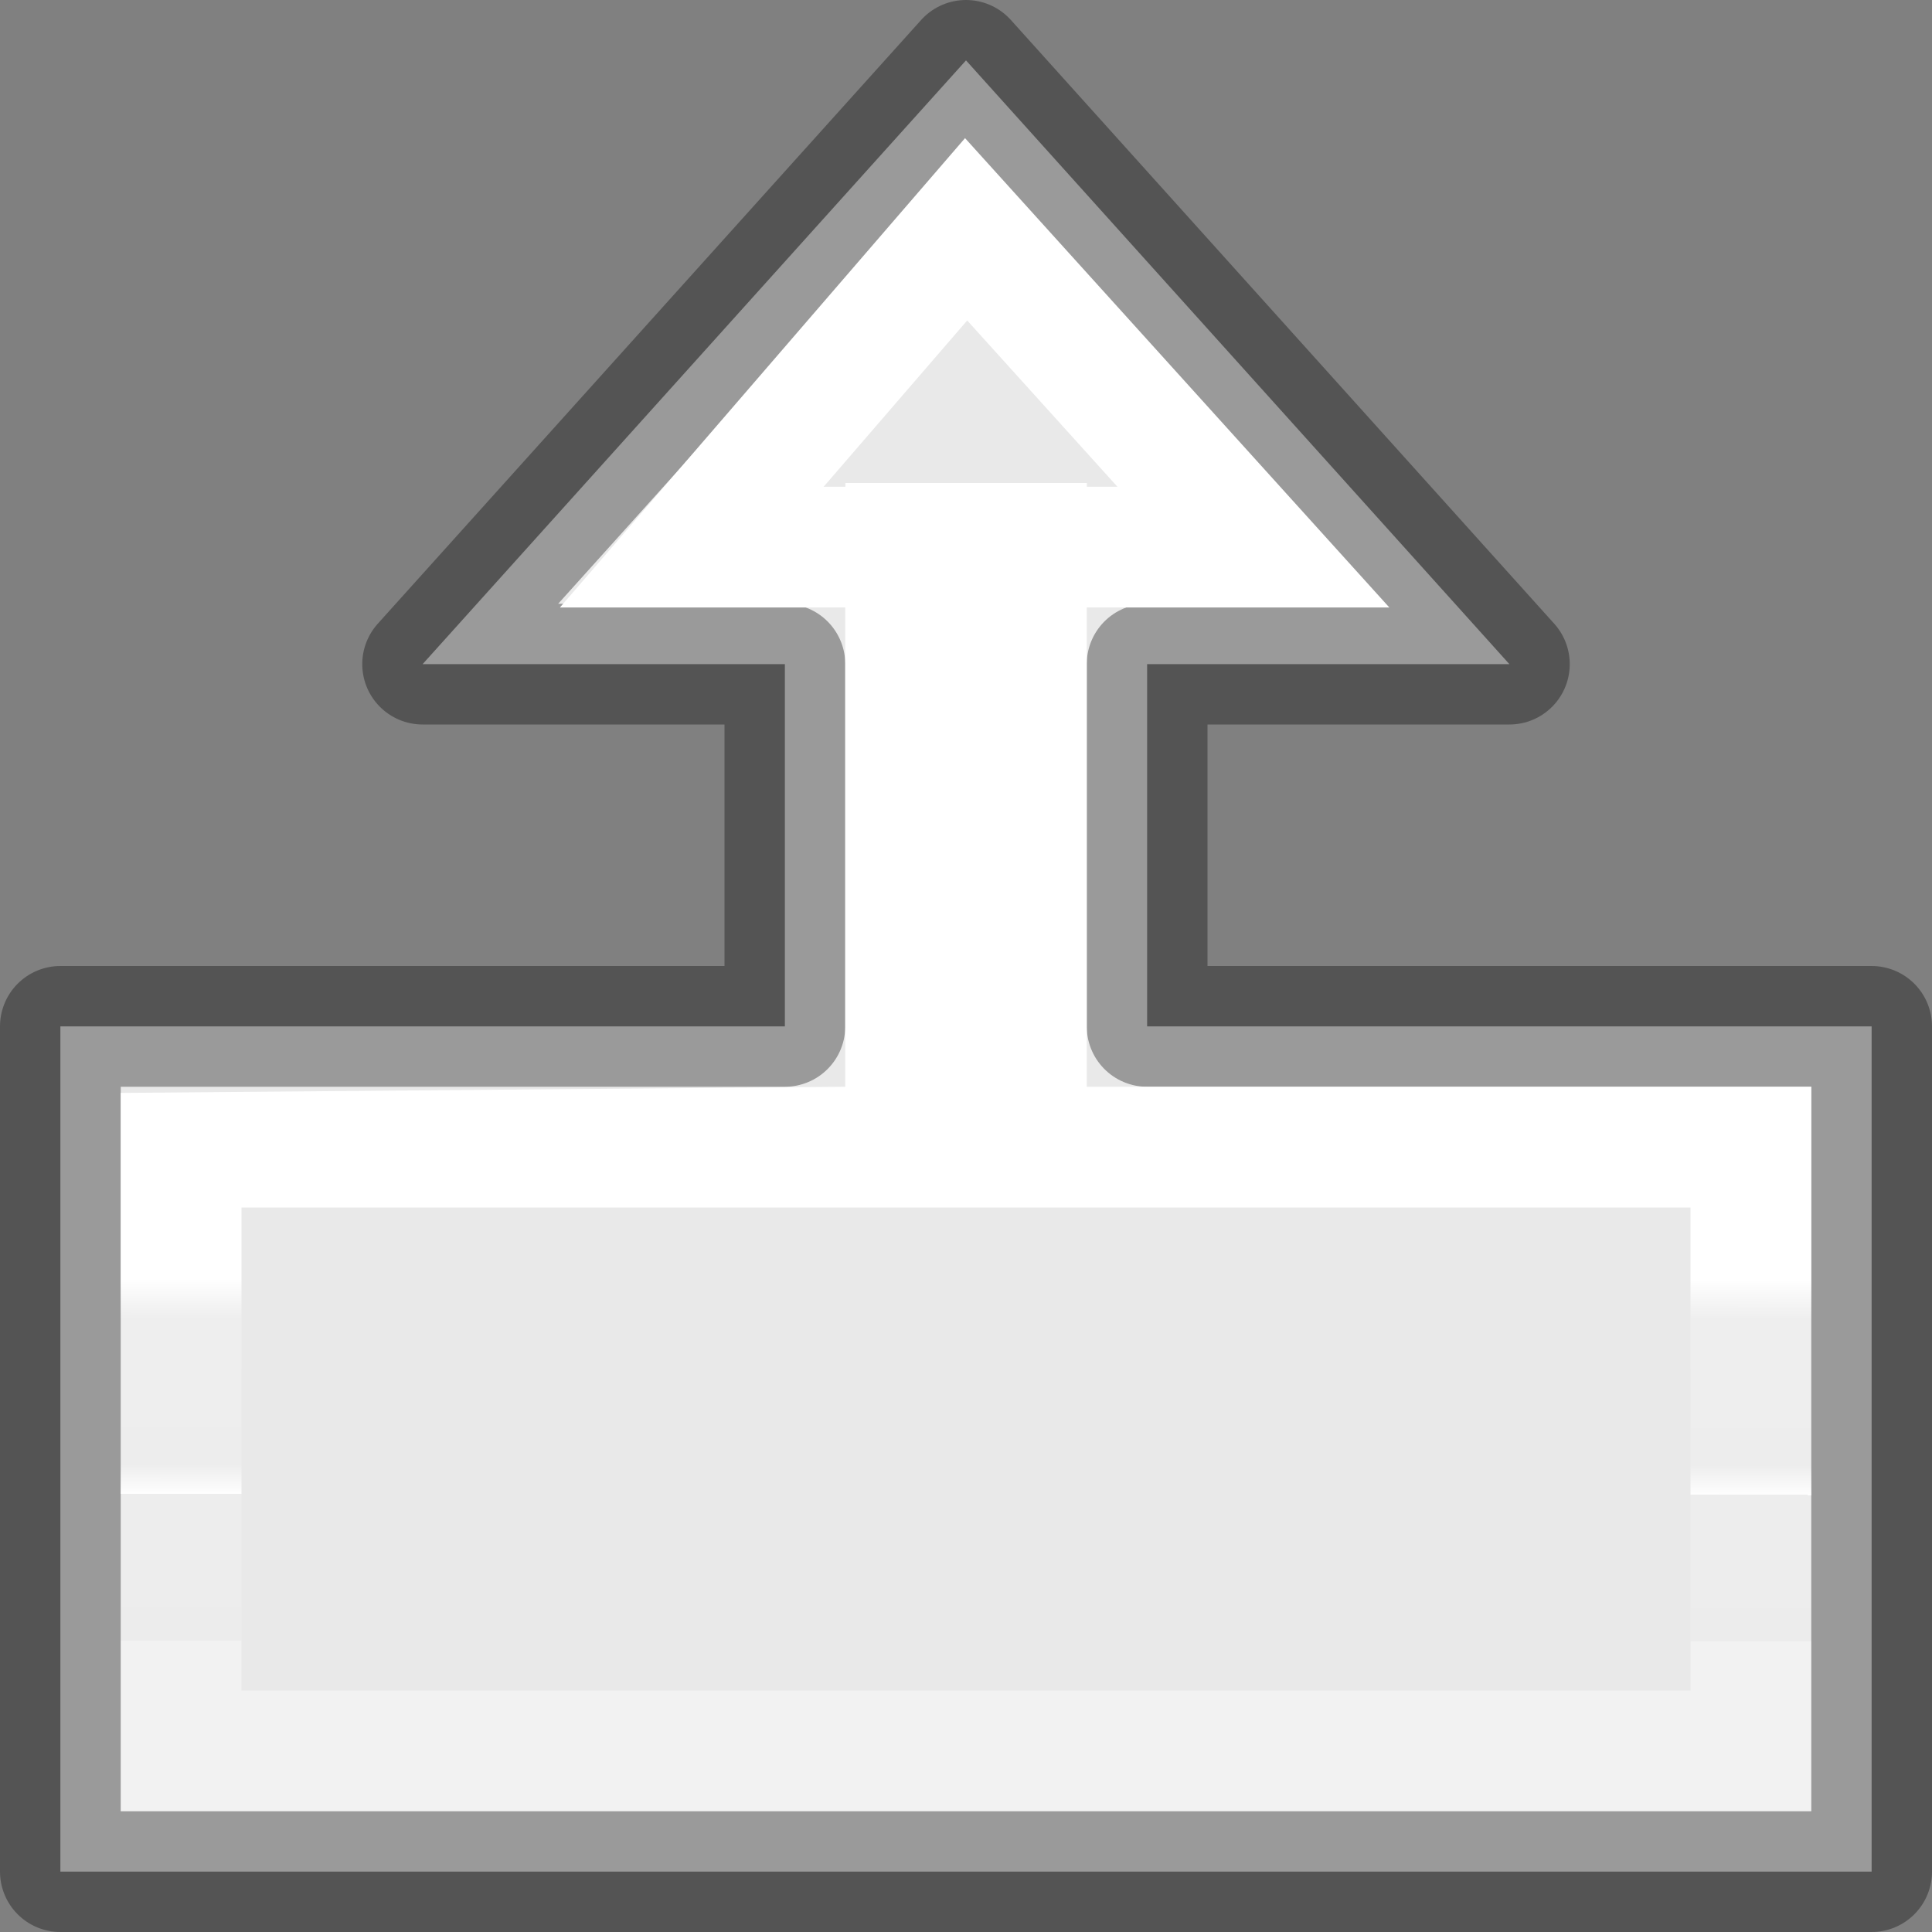
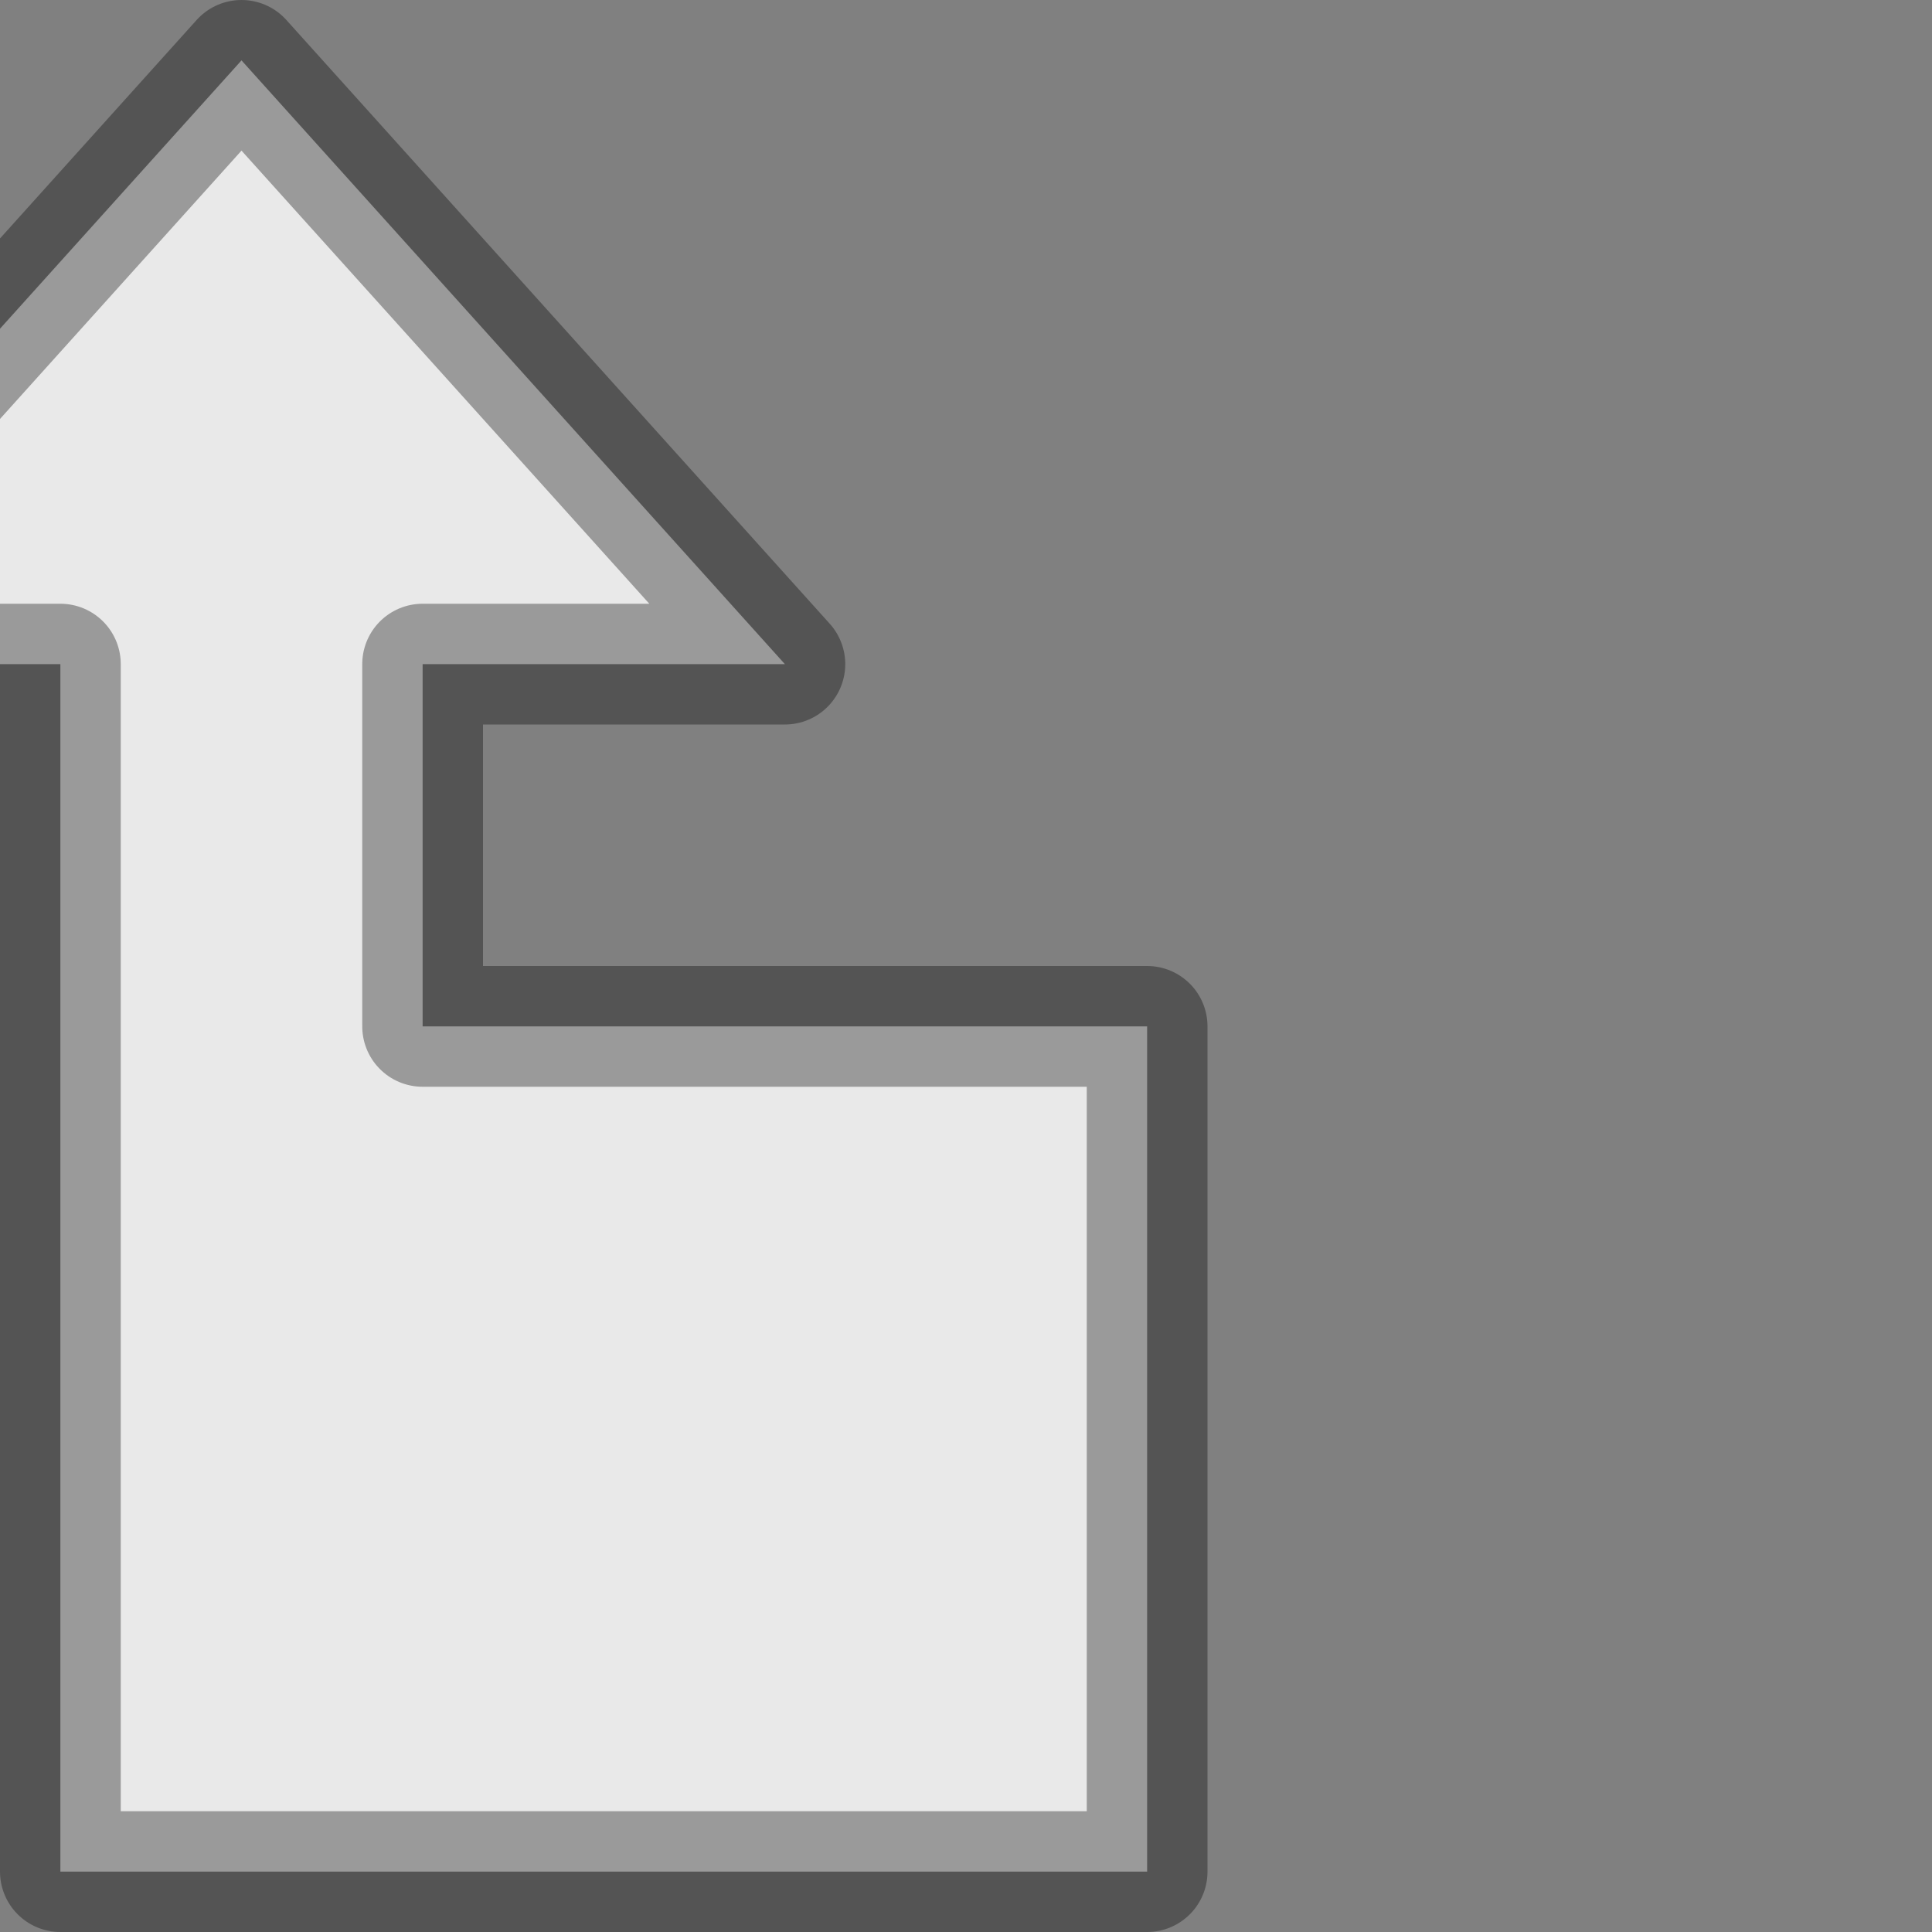
<svg xmlns="http://www.w3.org/2000/svg" viewBox="0 0 16 16">
  <rect x="0" y="0" width="16" height="16" fill="#808080" stroke="none" />
  <linearGradient id="a" gradientTransform="matrix(.243 0 0 .351 2.162 -.432)" gradientUnits="userSpaceOnUse" x1="13.346" x2="1" y1="7.99" y2="8">
    <stop offset="0" stop-color="#fff" />
    <stop offset=".109" stop-color="#fff" stop-opacity=".235" />
    <stop offset=".514" stop-color="#fff" stop-opacity=".196" />
    <stop offset=".595" stop-color="#fff" stop-opacity=".971" />
    <stop offset=".595" stop-color="#fff" stop-opacity=".165" />
    <stop offset="1" stop-color="#fff" stop-opacity=".157" />
    <stop offset="1" stop-color="#fff" stop-opacity=".392" />
  </linearGradient>
  <linearGradient id="b" gradientTransform="matrix(.254 0 0 .305 19.129 -.685)" gradientUnits="userSpaceOnUse" x1="-0" x2="15" y1="12" y2="12">
    <stop offset="0" stop-opacity=".34" />
    <stop offset="1" stop-opacity=".247" />
  </linearGradient>
  <g transform="matrix(0 -1 -1 0 16 16)">
-     <path d="m.5 15.5h7v-6h3v3l5-4.5-5-4.5v3h-3v-6h-7z" fill="#e9e9e9" stroke="url(#b)" stroke-linejoin="round" />
-     <path d="m1 1v7 7h5.949l.051-6h3.969v2.363l3.887-3.355-3.887-3.514v1.127 1.379h-3.969v-6zm1 1h4v12h-4zm9.969 4.746 1.377 1.244-1.377 1.189v-.18h.031v-1-1h-.031z" fill="url(#a)" fill-rule="evenodd" />
+     <path d="m.5 15.5h7h3v3l5-4.5-5-4.5v3h-3v-6h-7z" fill="#e9e9e9" stroke="url(#b)" stroke-linejoin="round" />
  </g>
</svg>